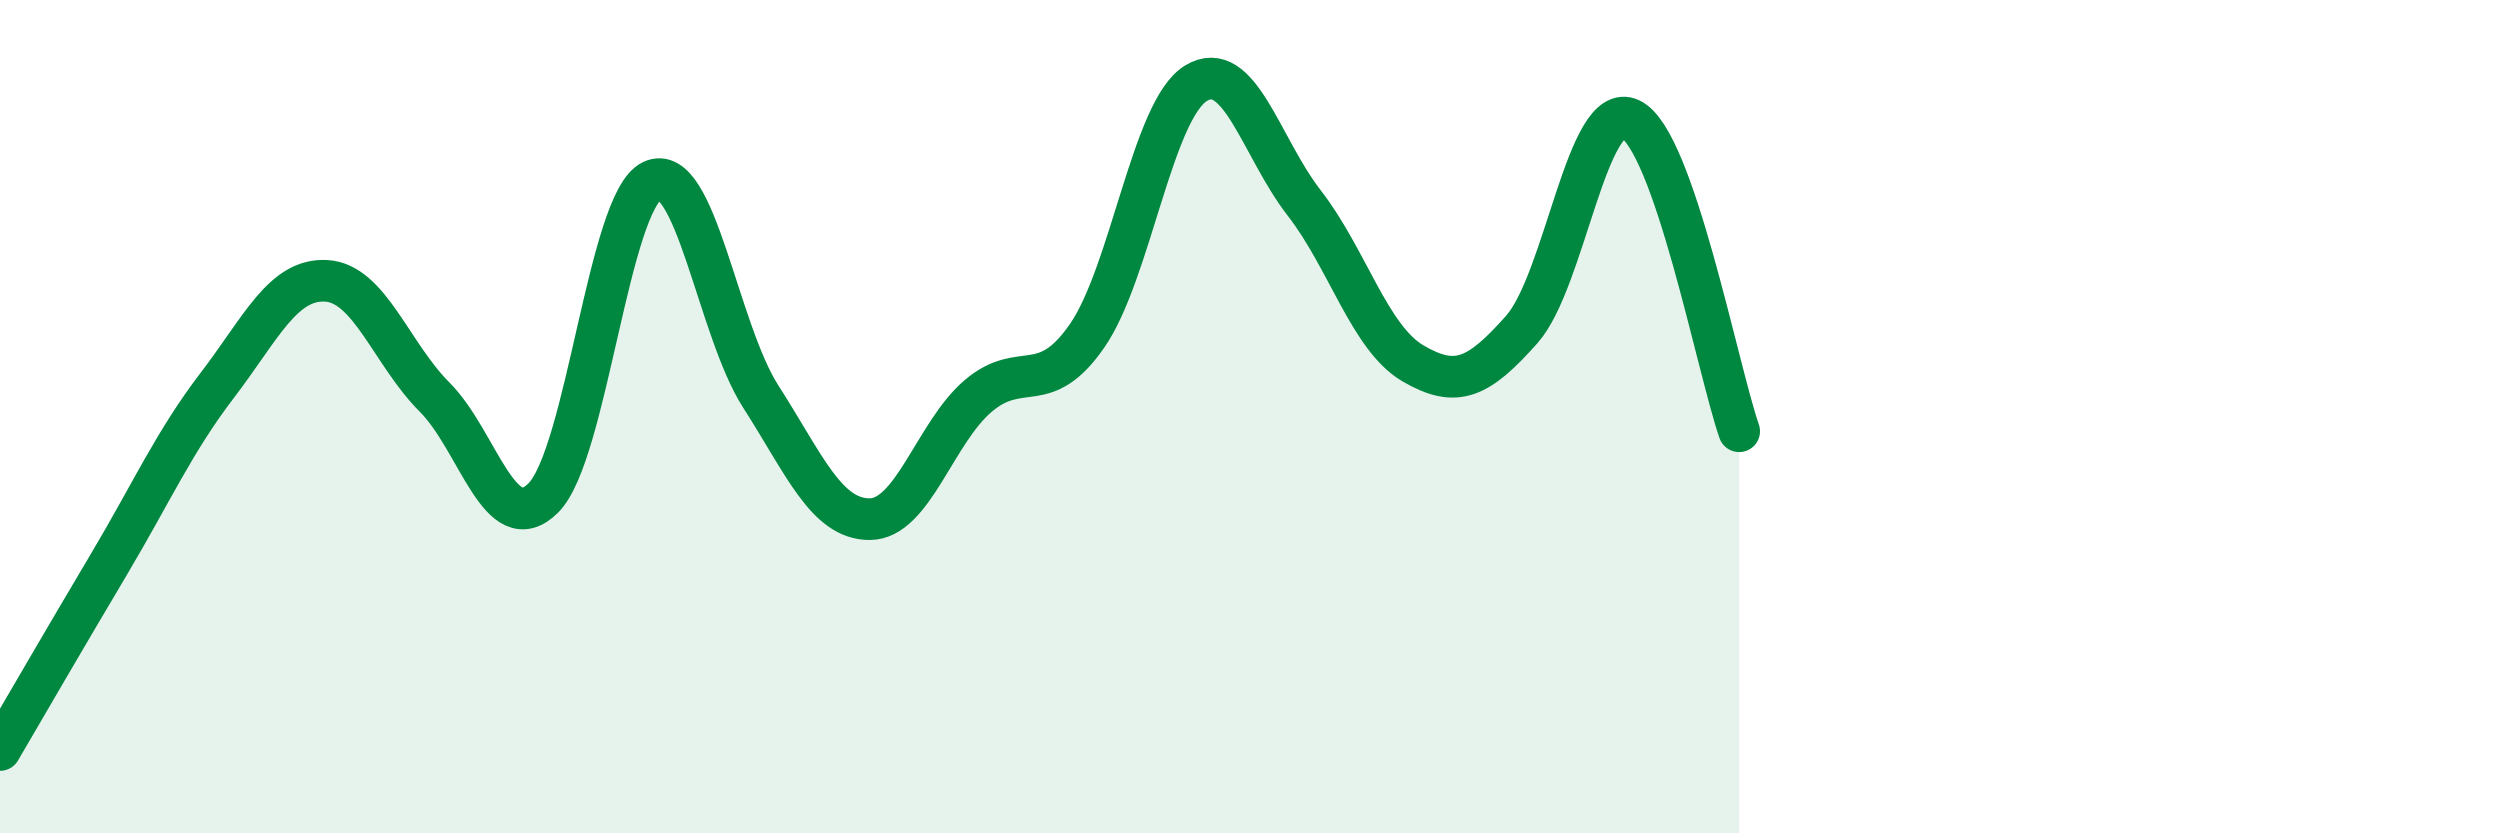
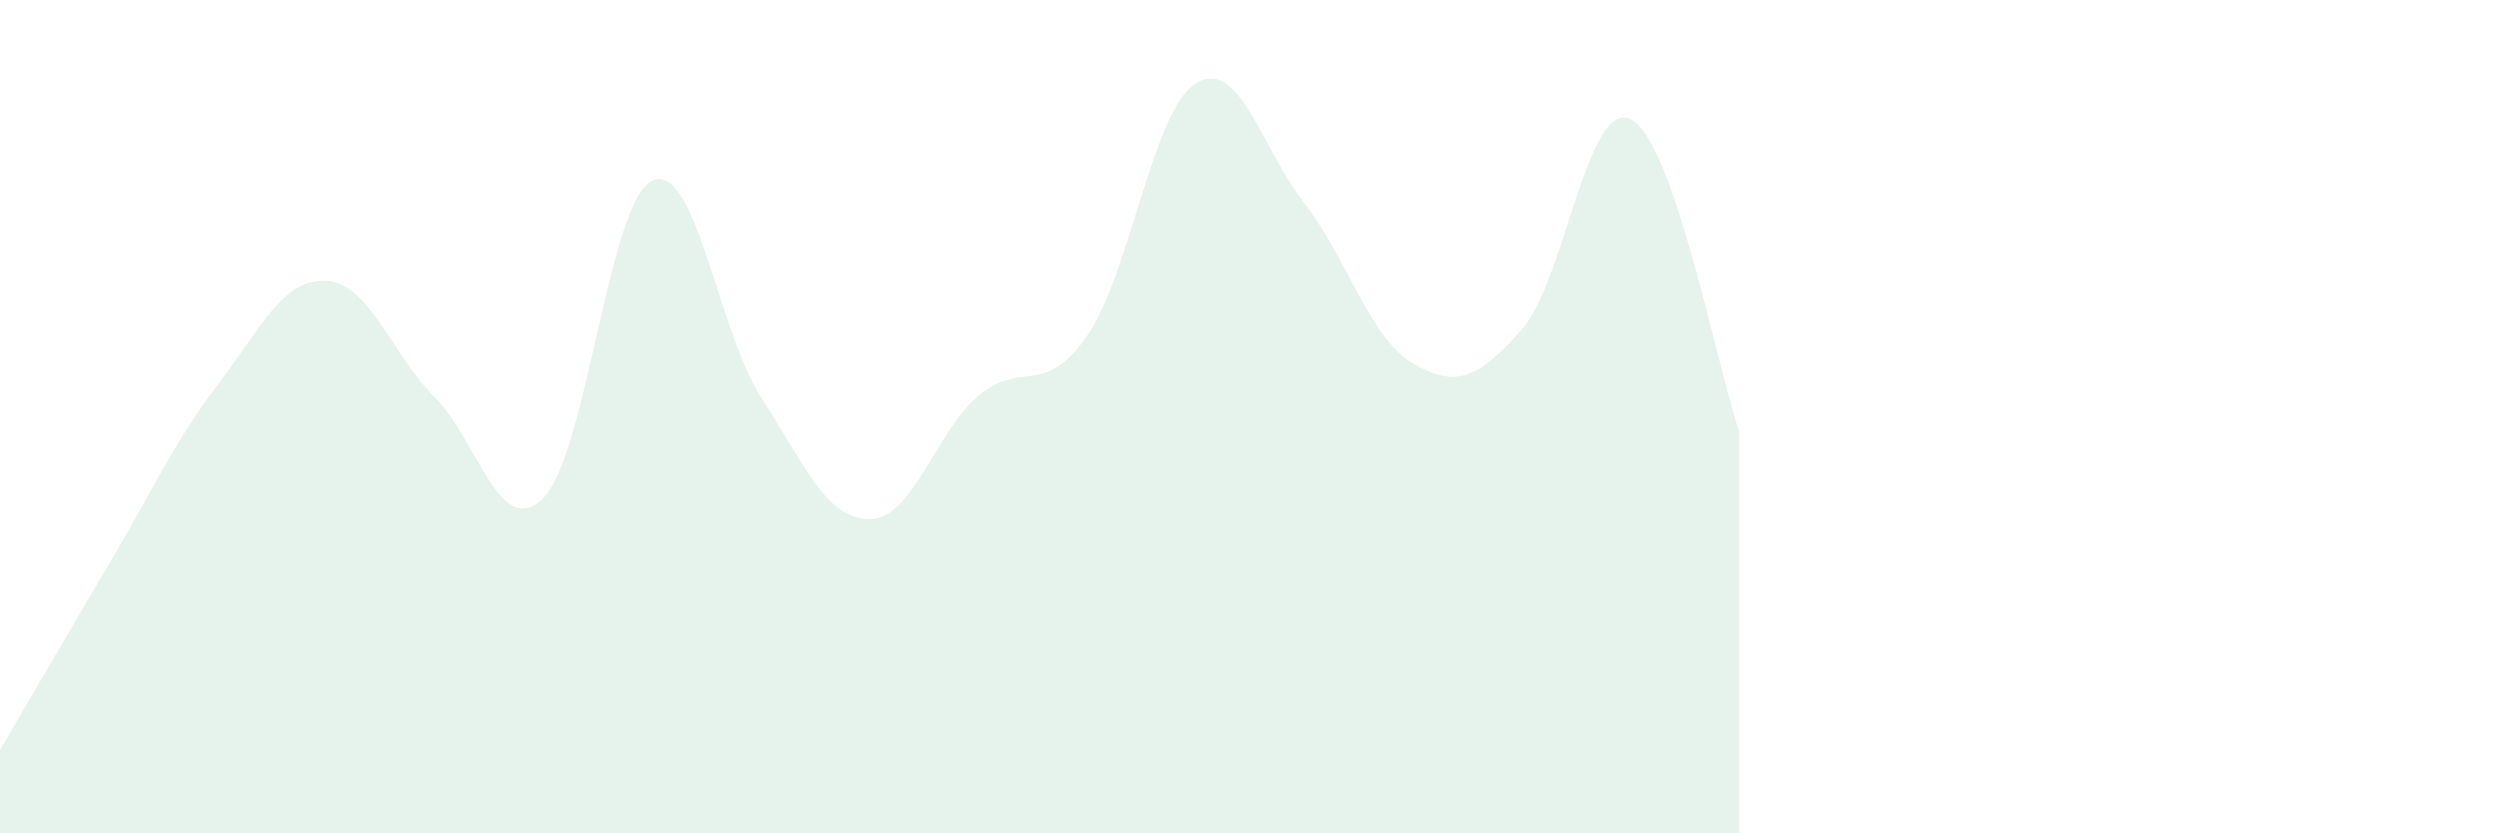
<svg xmlns="http://www.w3.org/2000/svg" width="60" height="20" viewBox="0 0 60 20">
  <path d="M 0,18 C 0.52,17.11 1.57,15.3 2.61,13.55 C 3.65,11.8 4.18,10.6 5.22,9.24 C 6.26,7.88 6.79,6.68 7.83,6.74 C 8.87,6.8 9.39,8.49 10.43,9.53 C 11.47,10.57 12,12.99 13.04,11.95 C 14.08,10.91 14.61,4.83 15.65,4.34 C 16.69,3.85 17.22,7.9 18.26,9.52 C 19.3,11.14 19.83,12.46 20.87,12.46 C 21.91,12.46 22.44,10.38 23.48,9.5 C 24.52,8.62 25.05,9.56 26.09,8.06 C 27.13,6.56 27.66,2.64 28.7,2 C 29.74,1.36 30.26,3.53 31.3,4.87 C 32.34,6.21 32.87,8.11 33.91,8.72 C 34.95,9.33 35.48,9.08 36.52,7.91 C 37.56,6.74 38.09,2.37 39.13,2.86 C 40.17,3.35 41.22,8.85 41.74,10.35L41.74 20L0 20Z" fill="#008740" opacity="0.1" stroke-linecap="round" stroke-linejoin="round" />
-   <path d="M 0,18 C 0.52,17.11 1.57,15.3 2.61,13.55 C 3.65,11.8 4.18,10.6 5.22,9.24 C 6.26,7.88 6.79,6.68 7.83,6.74 C 8.87,6.8 9.39,8.49 10.43,9.53 C 11.47,10.57 12,12.99 13.04,11.95 C 14.08,10.91 14.61,4.83 15.65,4.34 C 16.69,3.85 17.22,7.9 18.26,9.52 C 19.3,11.14 19.83,12.46 20.87,12.46 C 21.91,12.46 22.44,10.38 23.48,9.5 C 24.52,8.62 25.05,9.56 26.09,8.06 C 27.13,6.56 27.66,2.64 28.7,2 C 29.74,1.36 30.26,3.53 31.3,4.87 C 32.34,6.21 32.87,8.11 33.91,8.72 C 34.95,9.33 35.48,9.08 36.52,7.91 C 37.56,6.74 38.09,2.37 39.13,2.86 C 40.17,3.35 41.22,8.85 41.74,10.35" stroke="#008740" stroke-width="1" fill="none" stroke-linecap="round" stroke-linejoin="round" />
</svg>